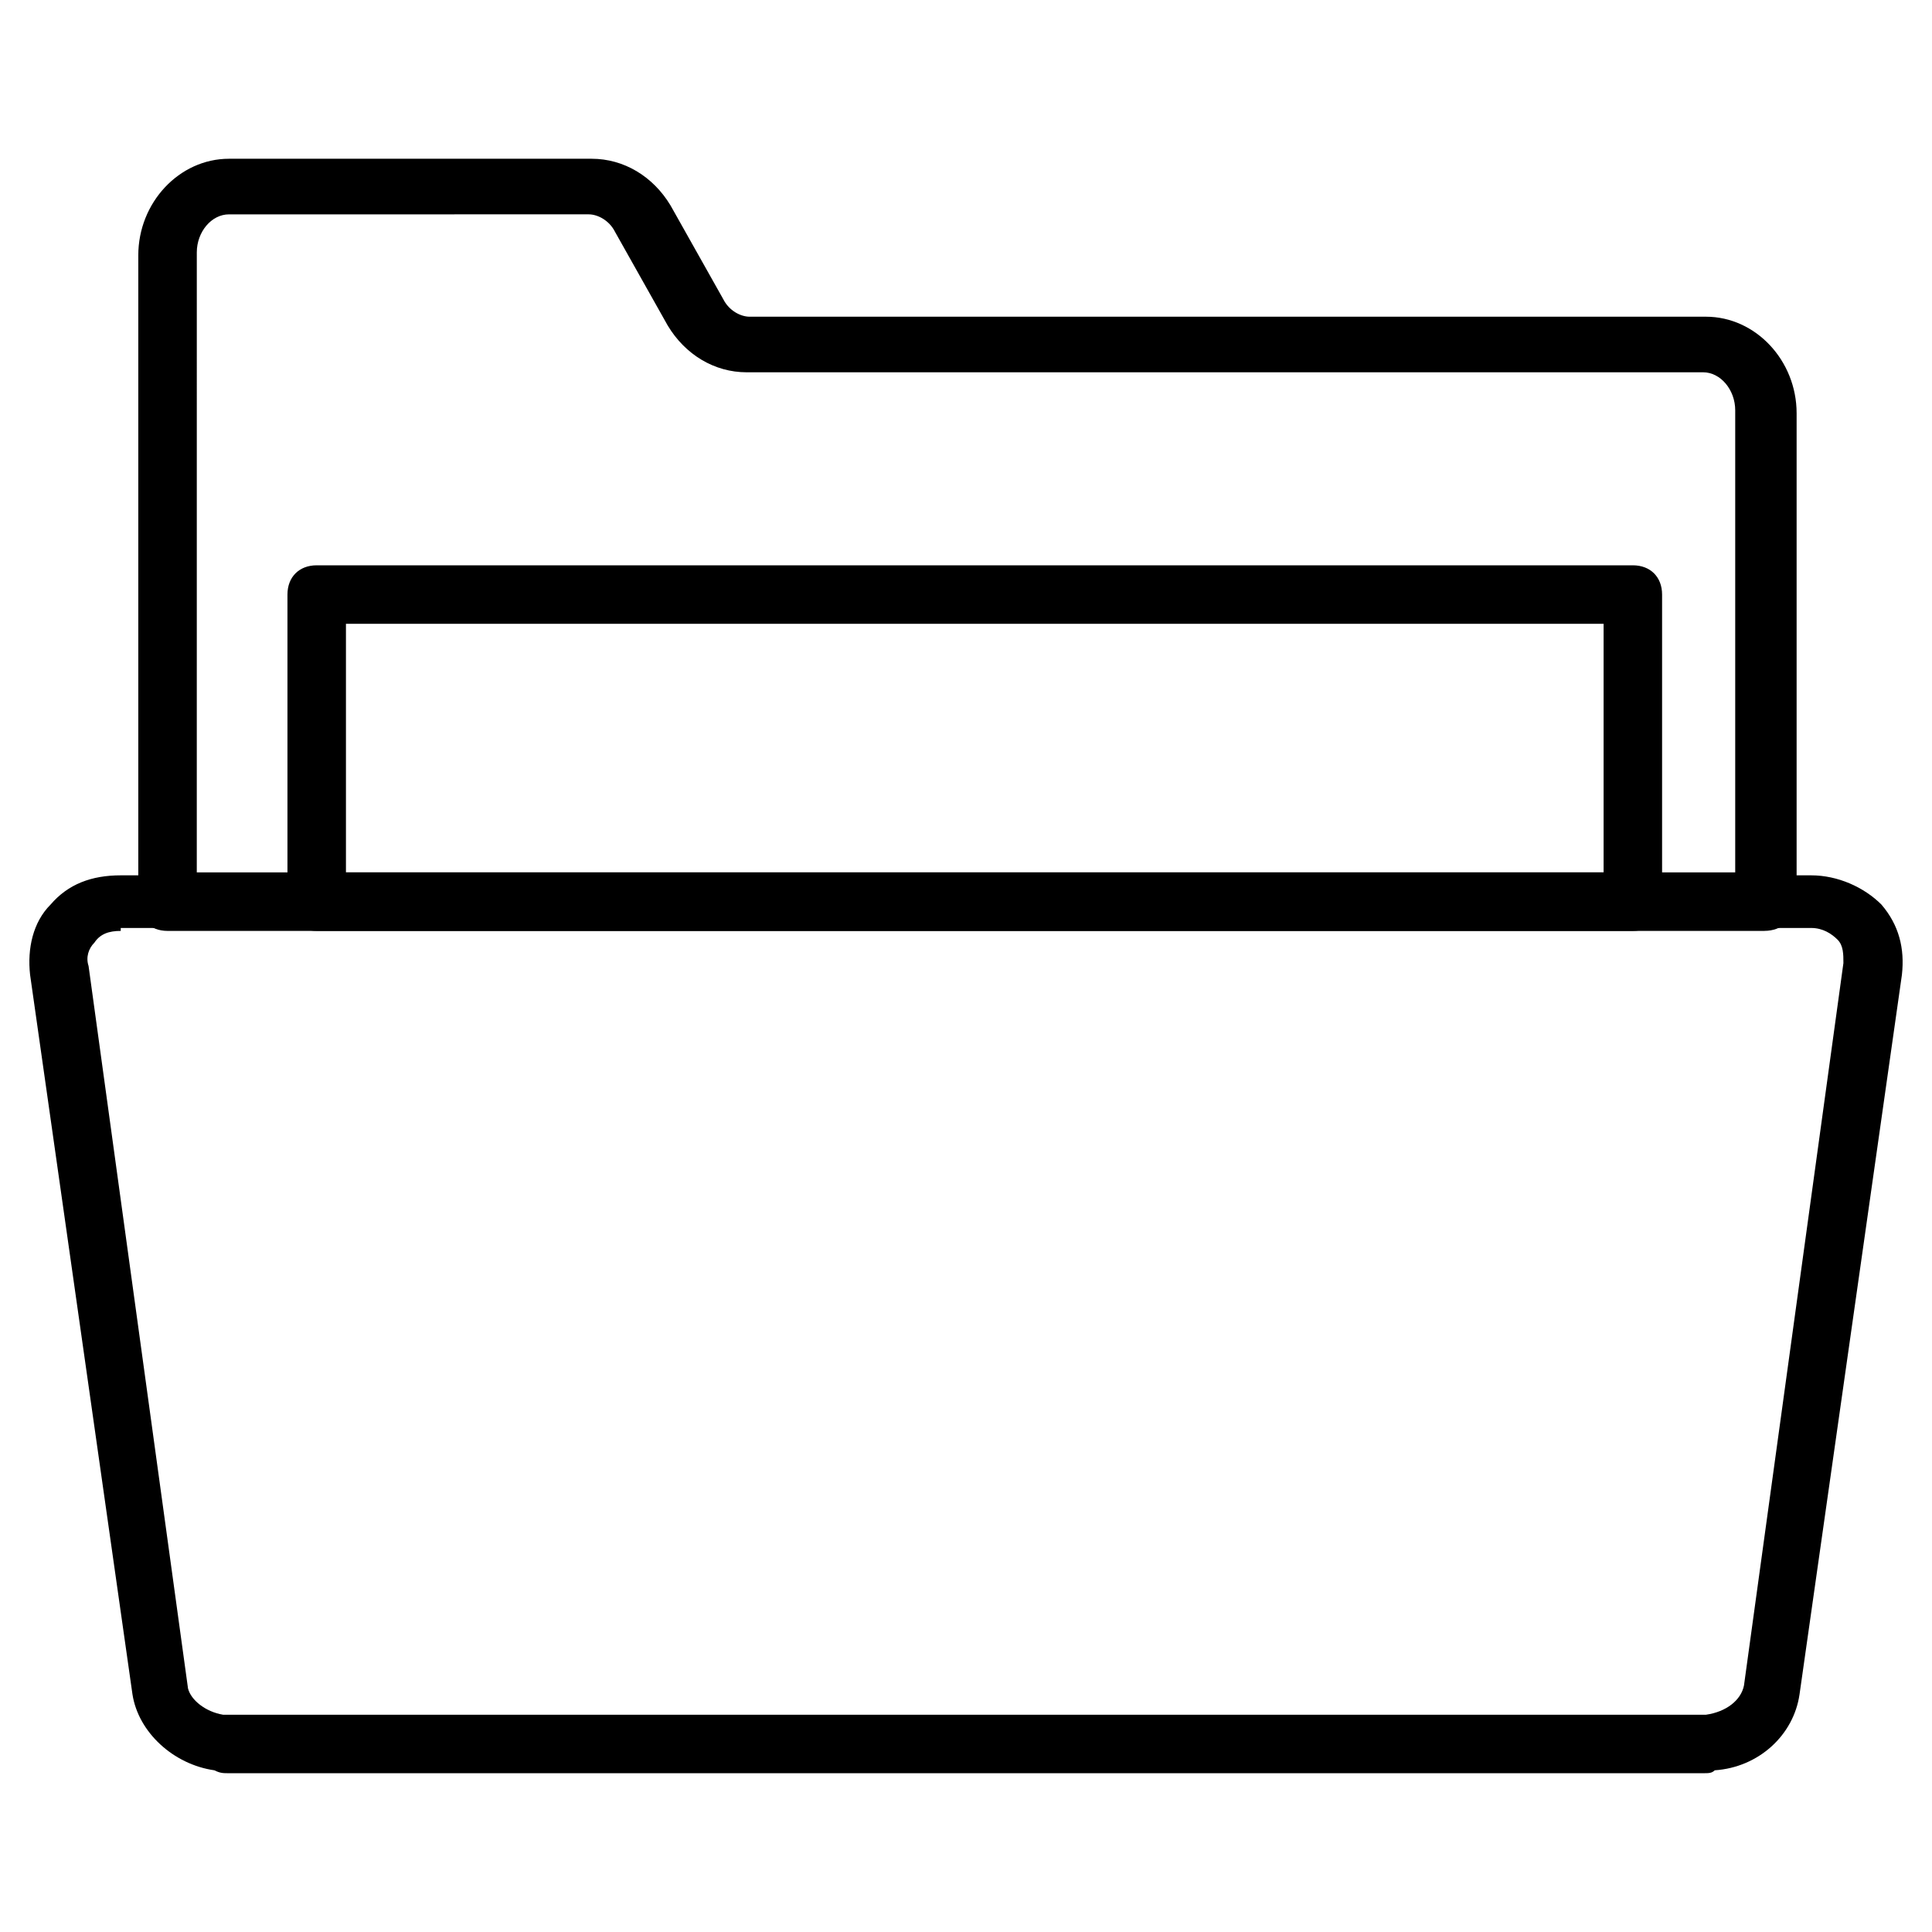
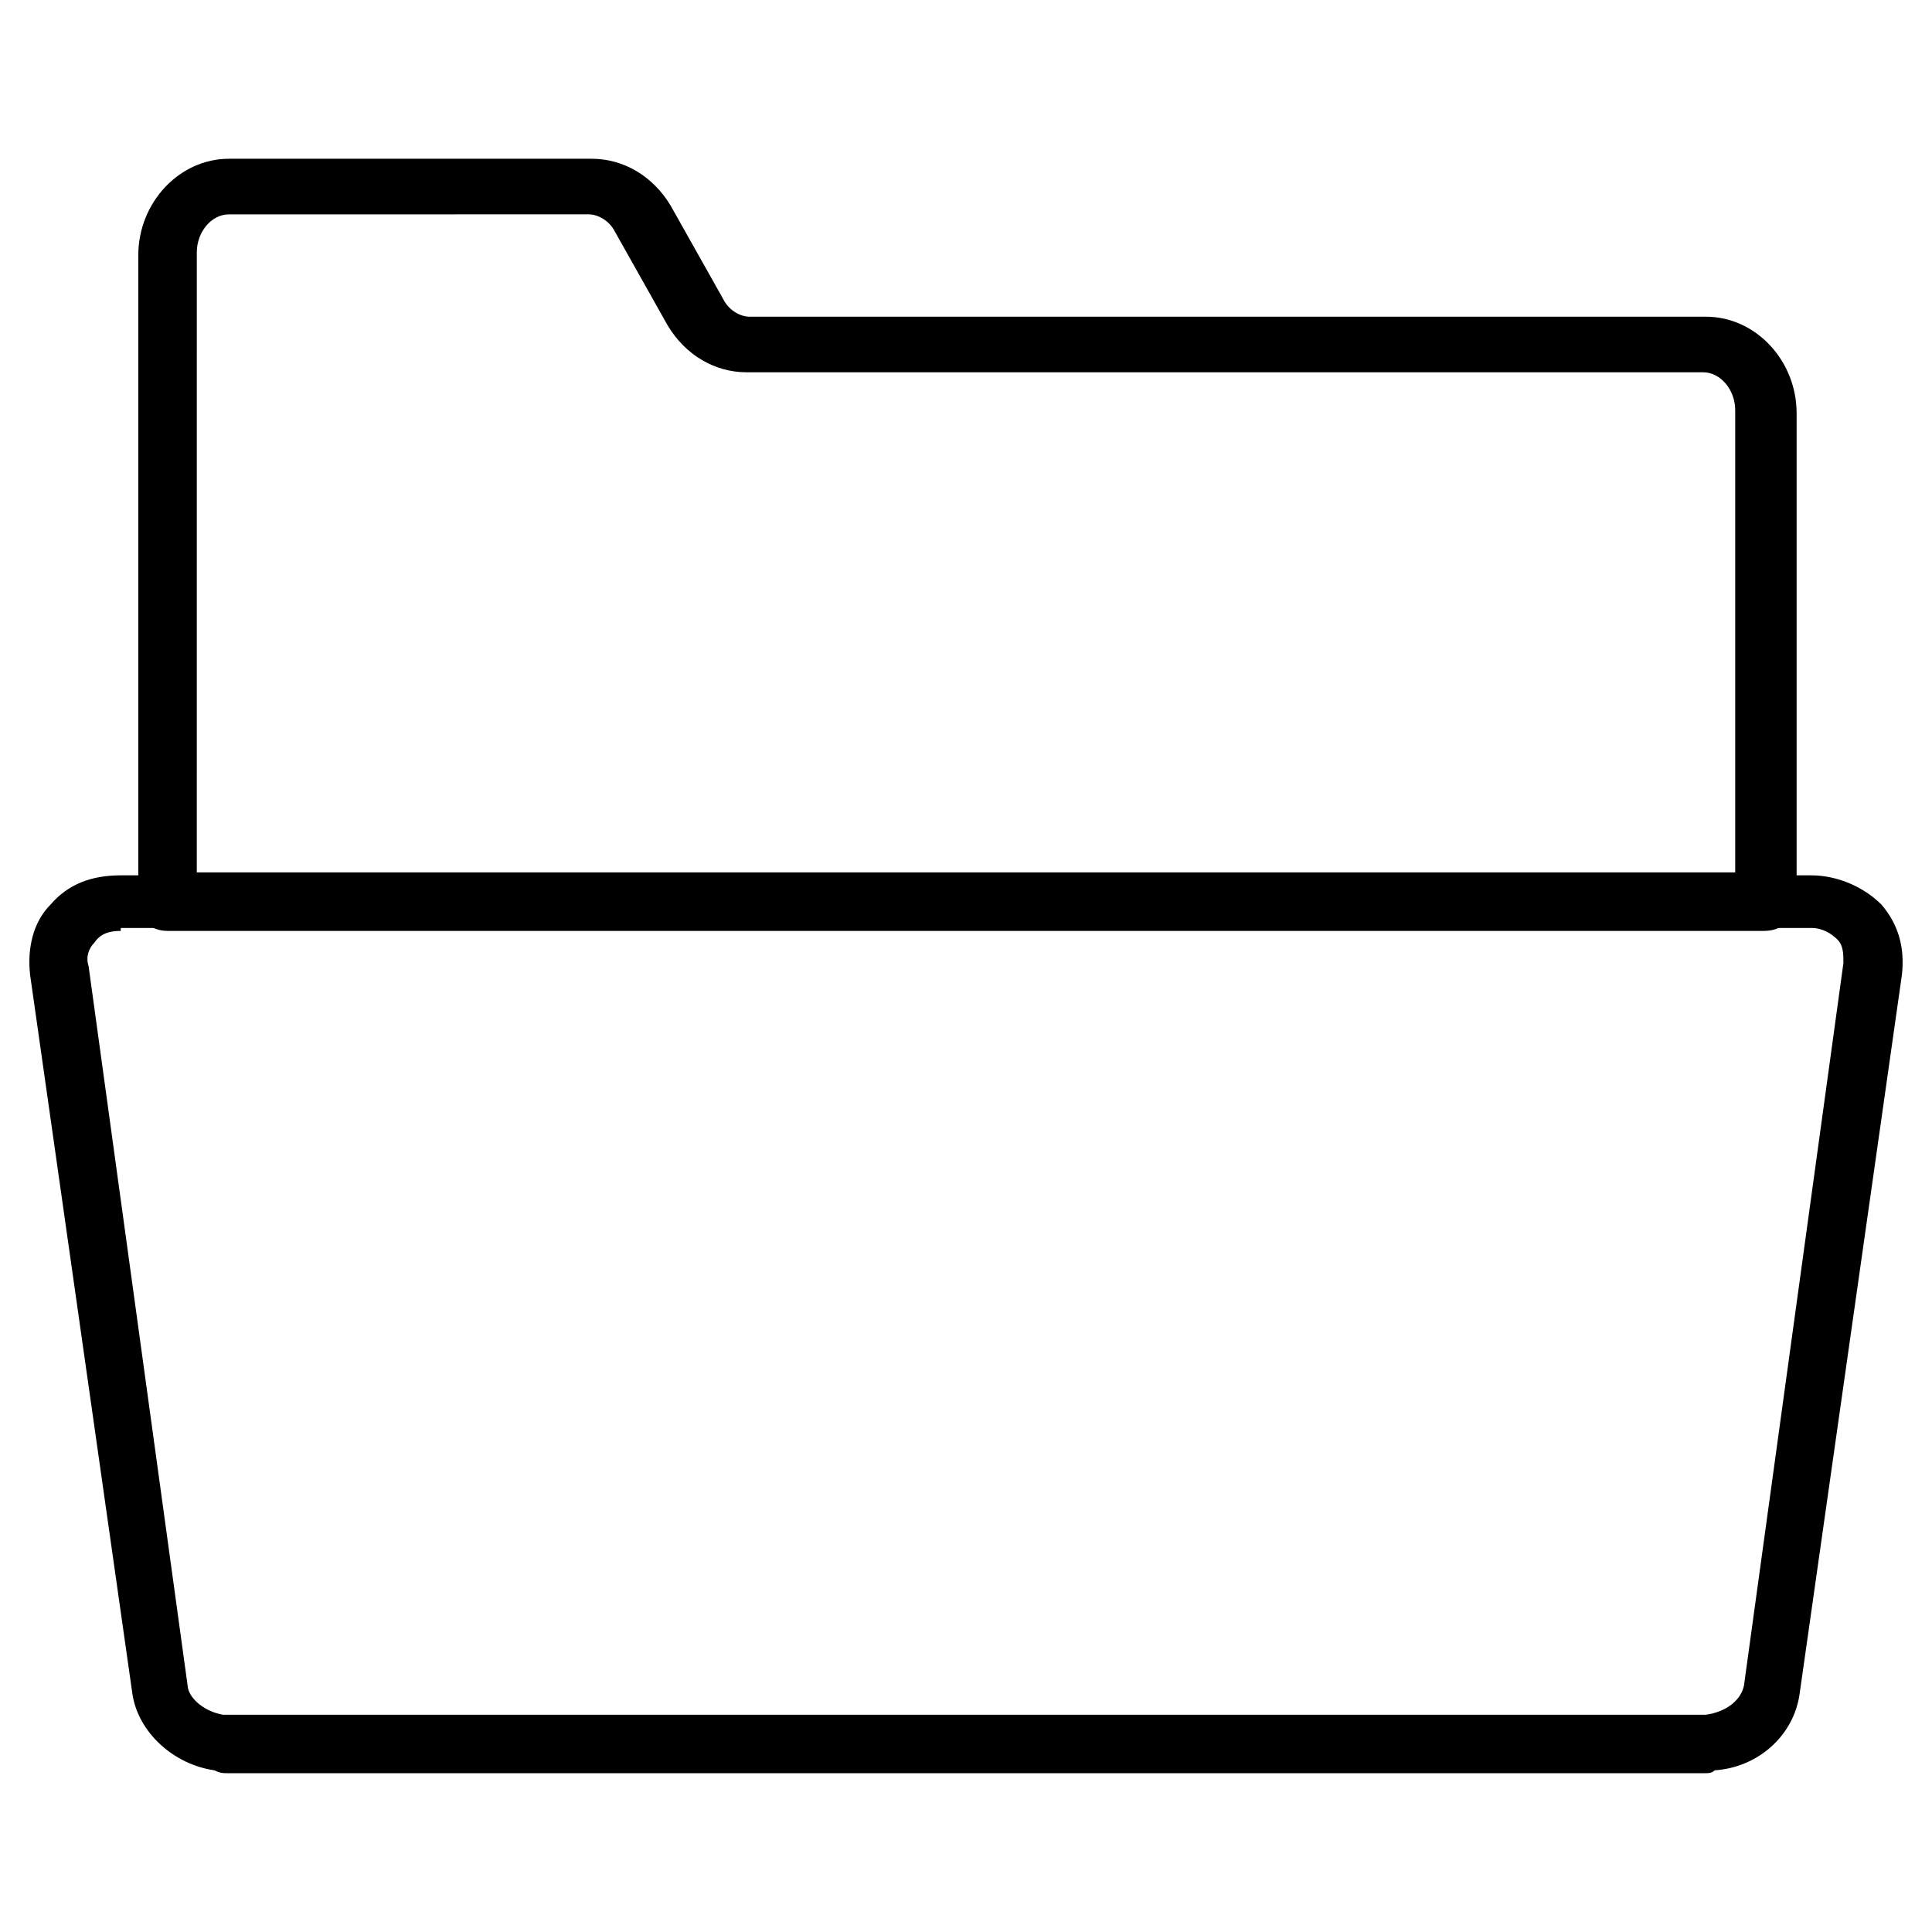
<svg xmlns="http://www.w3.org/2000/svg" fill="#000000" width="800px" height="800px" version="1.1" viewBox="144 144 512 512">
  <g>
    <path d="m611.6 390.7h-423.2c-4.652 0-7.75-3.102-7.75-7.75v-171.3c0-13.953 10.852-25.578 24.027-25.578h96.113c8.527 0 16.277 4.652 20.926 12.402l13.953 24.805c1.551 3.102 4.652 4.652 6.977 4.652h253.45c13.176 0 24.027 11.625 24.027 25.578v130.21c-0.777 3.871-3.875 6.973-8.527 6.973zm-415.45-15.504h407.7v-122.46c0-5.426-3.875-10.078-8.527-10.078l-253.45 0.004c-8.527 0-16.277-4.652-20.926-12.402l-13.953-24.805c-1.551-3.102-4.652-4.652-6.977-4.652l-95.336 0.004c-4.652 0-8.527 4.652-8.527 10.078z" />
-     <path d="m576.72 390.7h-348.79c-4.652 0-7.75-3.102-7.75-7.75v-81.387c0-4.652 3.102-7.75 7.75-7.75h348.79c4.652 0 7.75 3.102 7.75 7.75v81.383c0 4.652-3.098 7.754-7.75 7.754zm-341.04-15.504h333.29v-65.883h-333.29z" />
    <path d="m595.32 613.92h-390.64c-1.551 0-2.324 0-3.875-0.773-10.852-1.551-20.152-10.078-21.703-20.152l-27.129-190.67c-0.773-6.977 0.773-13.953 5.426-18.602 4.652-5.426 10.852-7.75 18.602-7.75h448c6.977 0 13.953 3.102 18.602 7.75 4.652 5.426 6.199 11.625 5.426 18.602l-27.129 190.67c-1.551 10.852-10.852 19.379-22.477 20.152-0.773 0.773-1.551 0.773-3.102 0.773zm-419.32-223.22c-3.102 0-5.426 0.773-6.977 3.102-1.551 1.551-2.324 3.875-1.551 6.199l26.352 191.45c0.777 3.098 4.656 6.199 9.305 6.973h1.551 390.64 0.773c5.426-0.773 9.301-3.875 10.078-7.75l26.352-191.45c0-2.324 0-4.652-1.551-6.199-1.551-1.551-3.875-3.102-6.977-3.102h-448z" />
  </g>
</svg>